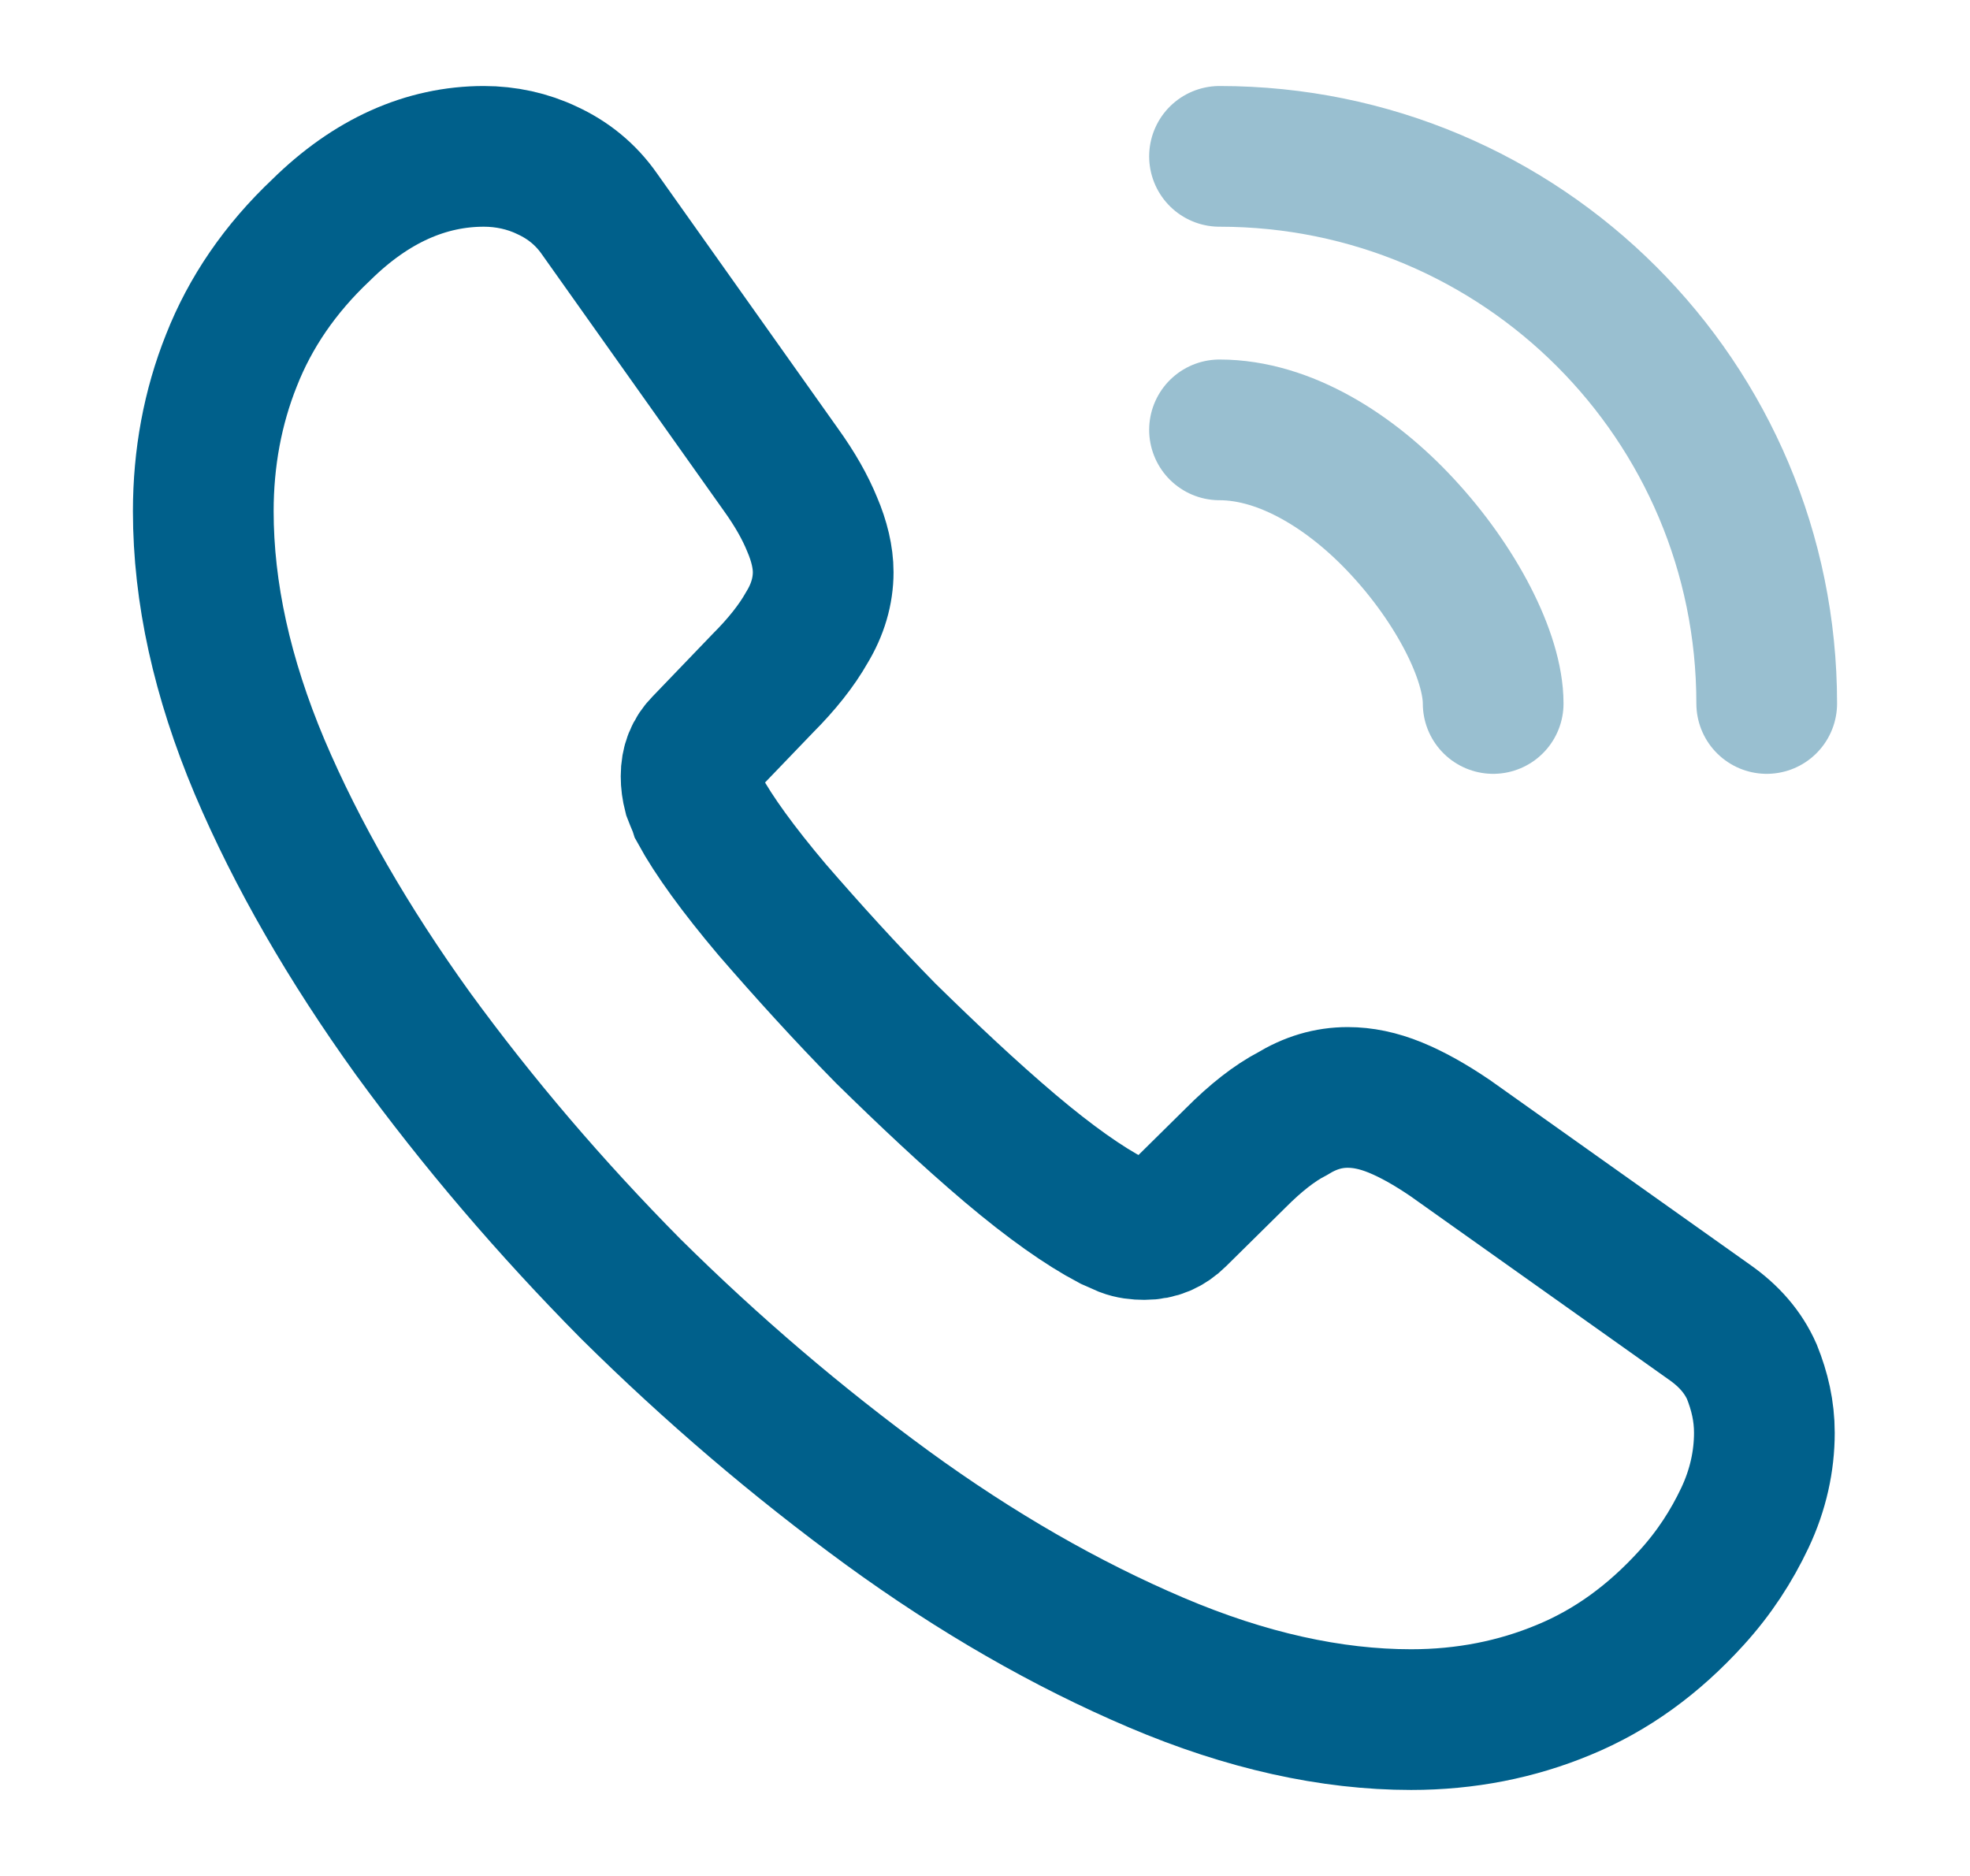
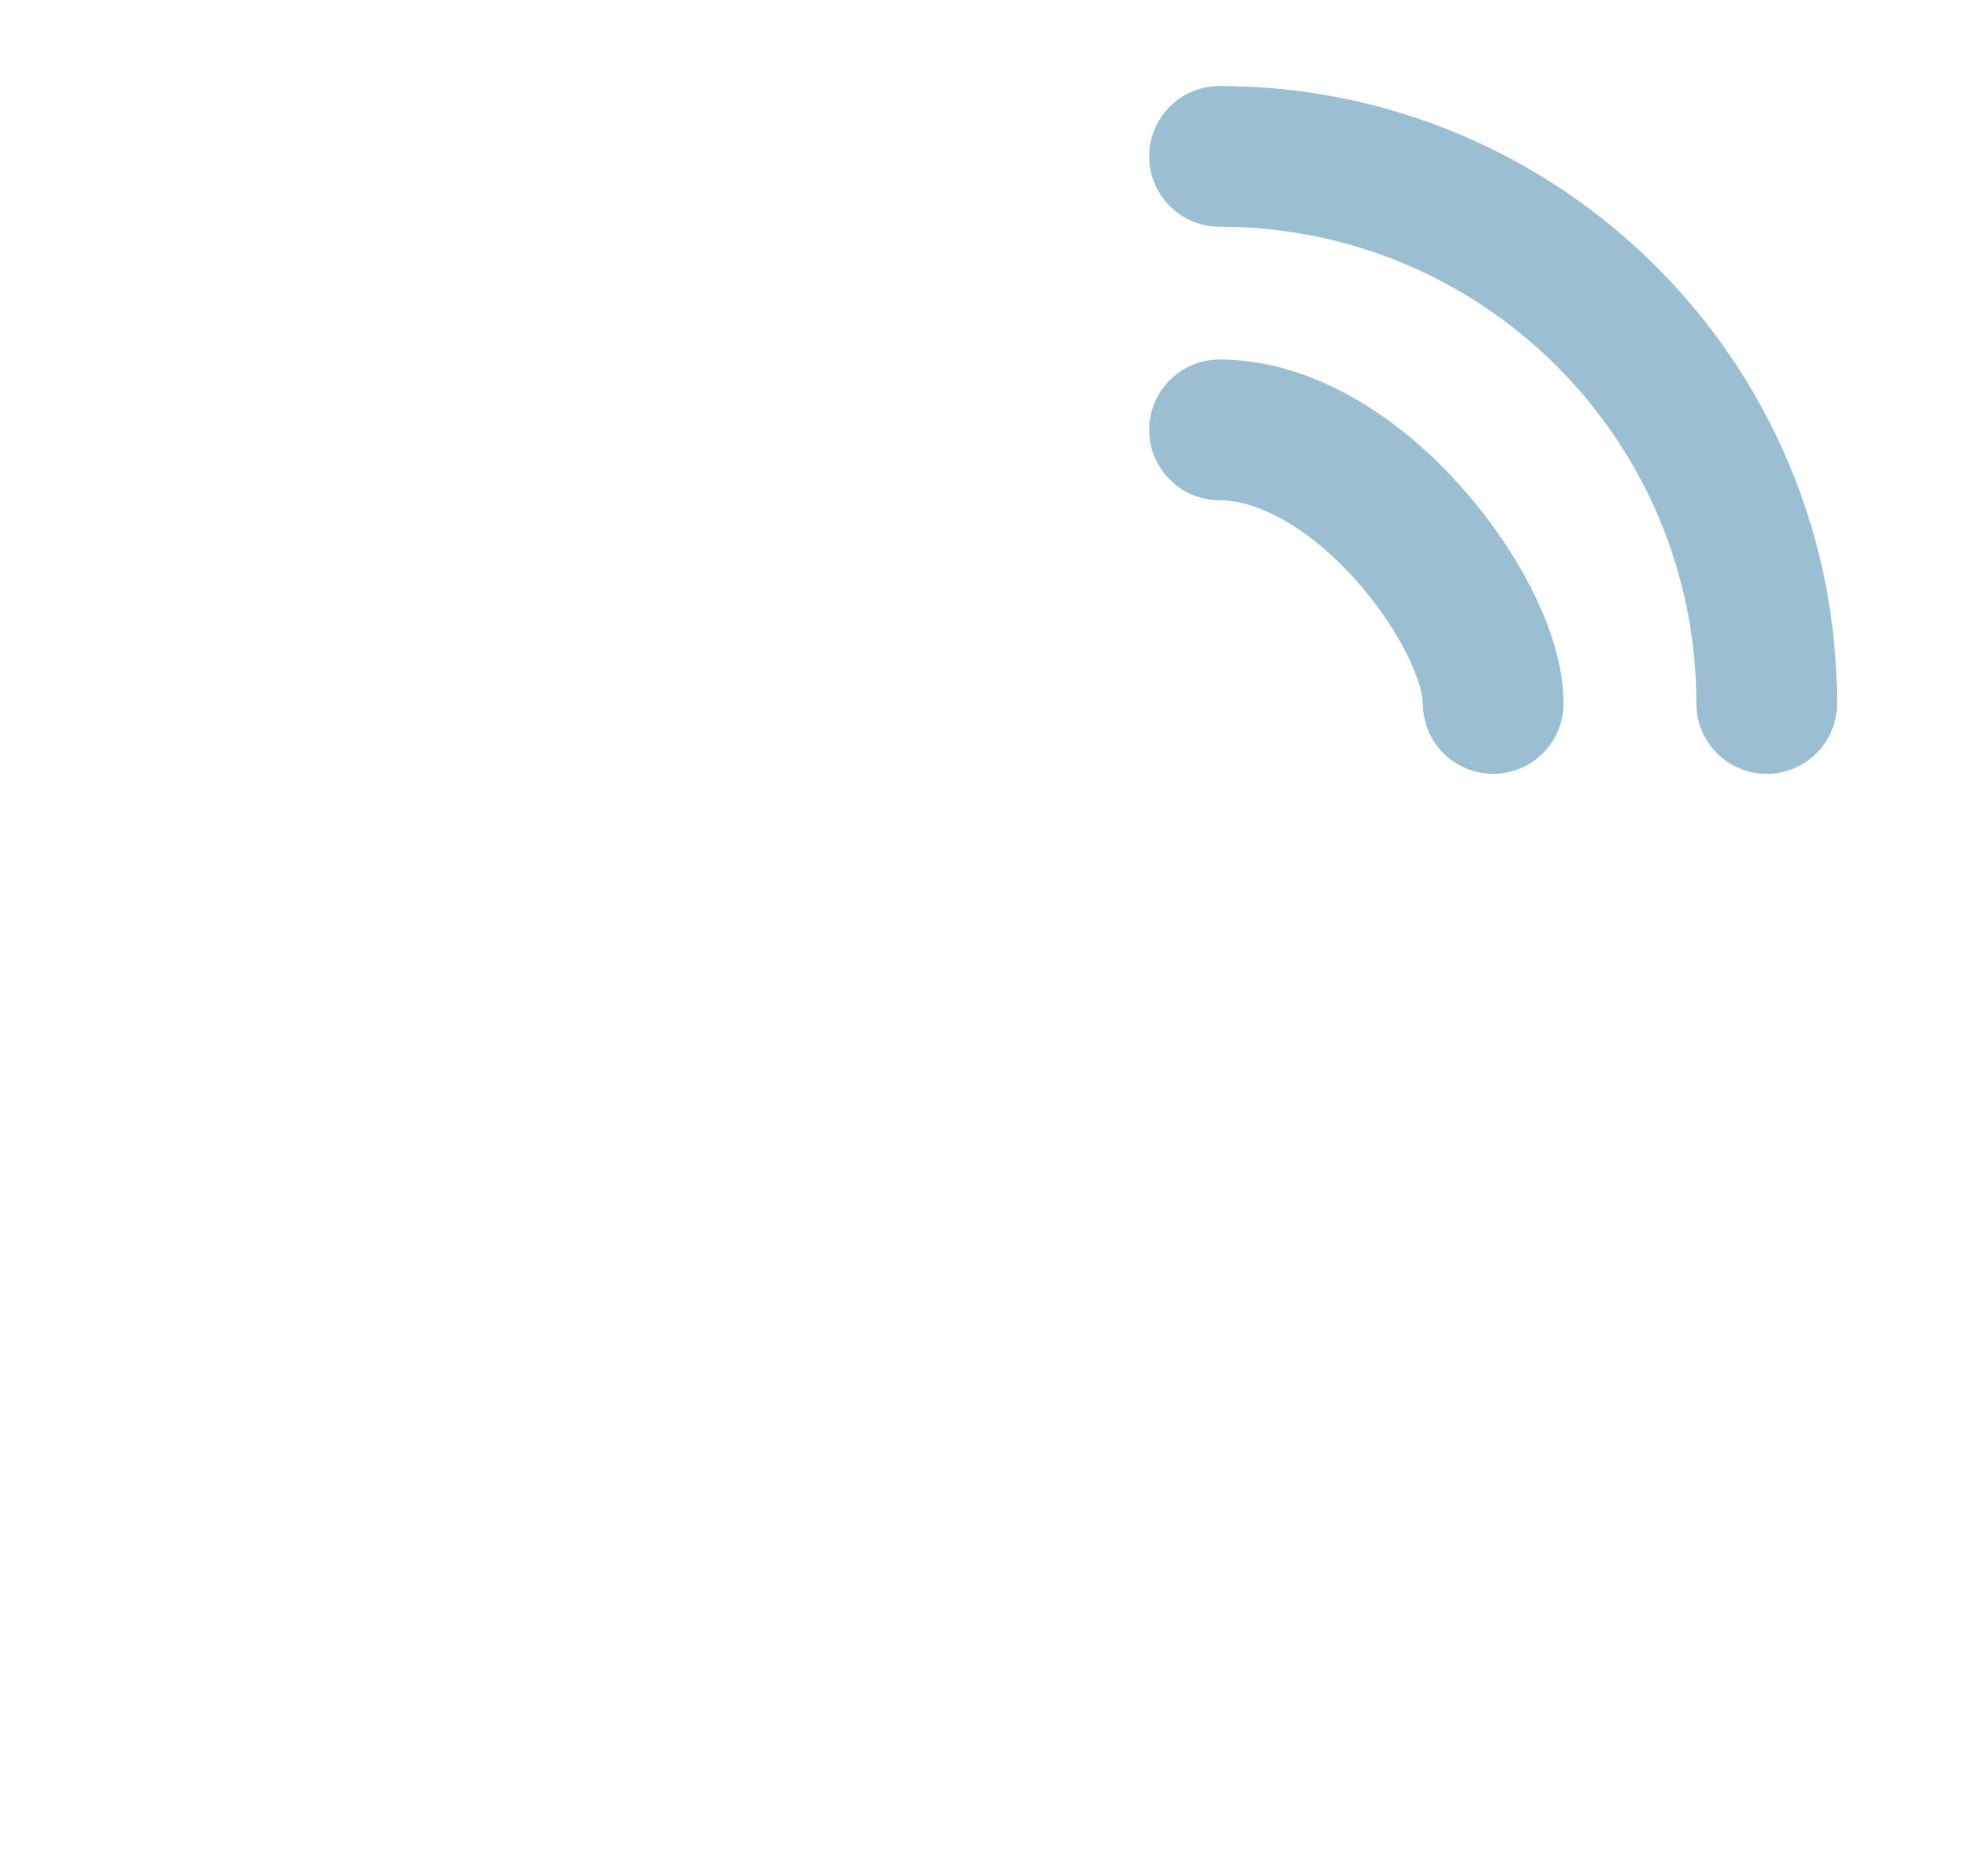
<svg xmlns="http://www.w3.org/2000/svg" width="21" height="20" viewBox="0 0 21 20" fill="none">
-   <path d="M18.808 15.275C18.808 15.575 18.742 15.883 18.6 16.183C18.458 16.483 18.275 16.767 18.033 17.033C17.625 17.483 17.175 17.808 16.667 18.017C16.167 18.225 15.625 18.333 15.042 18.333C14.192 18.333 13.283 18.133 12.325 17.725C11.367 17.317 10.408 16.767 9.458 16.075C8.5 15.375 7.592 14.6 6.725 13.742C5.867 12.875 5.092 11.967 4.4 11.017C3.717 10.067 3.167 9.117 2.767 8.175C2.367 7.225 2.167 6.317 2.167 5.45C2.167 4.883 2.267 4.342 2.467 3.842C2.667 3.333 2.983 2.867 3.425 2.45C3.958 1.925 4.542 1.667 5.158 1.667C5.392 1.667 5.625 1.717 5.833 1.817C6.05 1.917 6.242 2.067 6.392 2.283L8.325 5.008C8.475 5.217 8.583 5.408 8.658 5.592C8.733 5.767 8.775 5.942 8.775 6.1C8.775 6.3 8.717 6.5 8.6 6.692C8.492 6.883 8.333 7.083 8.133 7.283L7.5 7.942C7.408 8.033 7.367 8.142 7.367 8.275C7.367 8.342 7.375 8.4 7.392 8.467C7.417 8.533 7.442 8.583 7.458 8.633C7.608 8.908 7.867 9.267 8.233 9.7C8.608 10.133 9.008 10.575 9.442 11.017C9.892 11.458 10.325 11.867 10.767 12.242C11.2 12.608 11.558 12.858 11.842 13.008C11.883 13.025 11.933 13.05 11.992 13.075C12.058 13.1 12.125 13.108 12.2 13.108C12.342 13.108 12.45 13.058 12.542 12.967L13.175 12.342C13.383 12.133 13.583 11.975 13.775 11.875C13.967 11.758 14.158 11.7 14.367 11.7C14.525 11.7 14.692 11.733 14.875 11.808C15.058 11.883 15.25 11.992 15.458 12.133L18.217 14.092C18.433 14.242 18.583 14.417 18.675 14.625C18.758 14.833 18.808 15.042 18.808 15.275Z" stroke="#00608B" stroke-width="1.5" stroke-miterlimit="10" />
  <path opacity="0.4" d="M15.917 7.5C15.917 7 15.525 6.233 14.942 5.608C14.408 5.033 13.7 4.583 13 4.583" stroke="#00608B" stroke-width="1.5" stroke-linecap="round" stroke-linejoin="round" />
  <path opacity="0.4" d="M18.833 7.5C18.833 4.275 16.225 1.667 13 1.667" stroke="#00608B" stroke-width="1.5" stroke-linecap="round" stroke-linejoin="round" />
</svg>